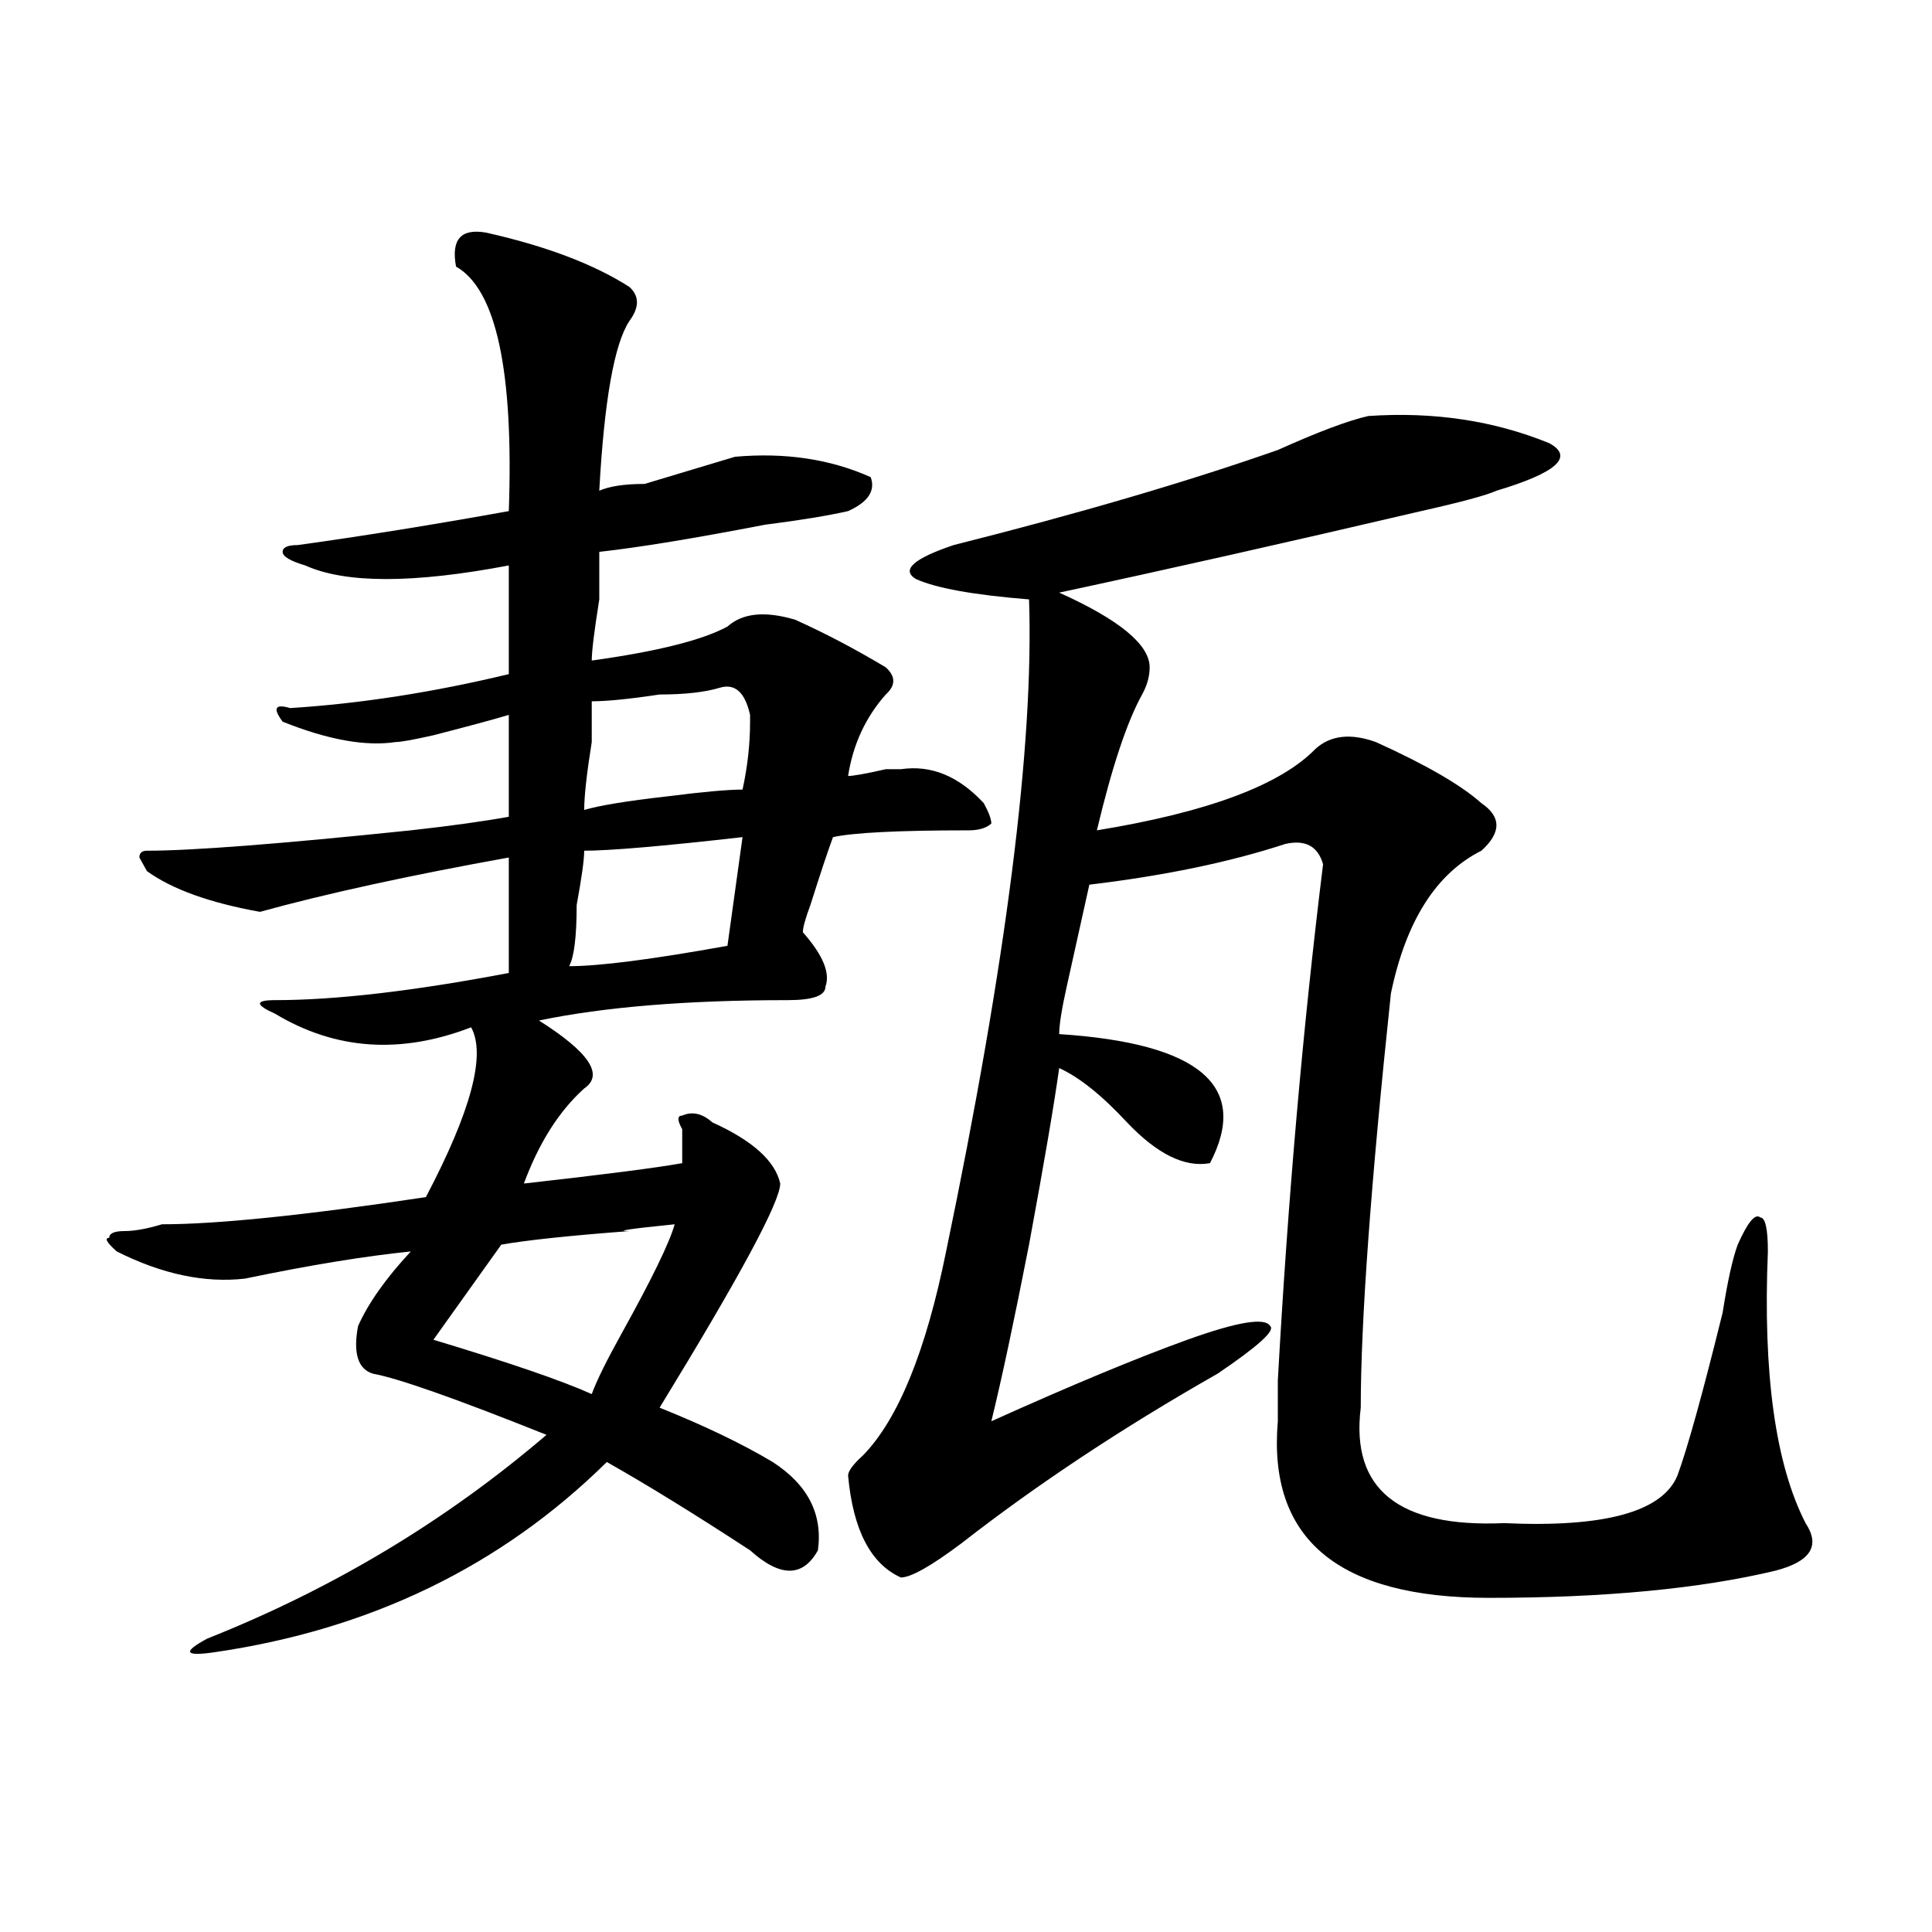
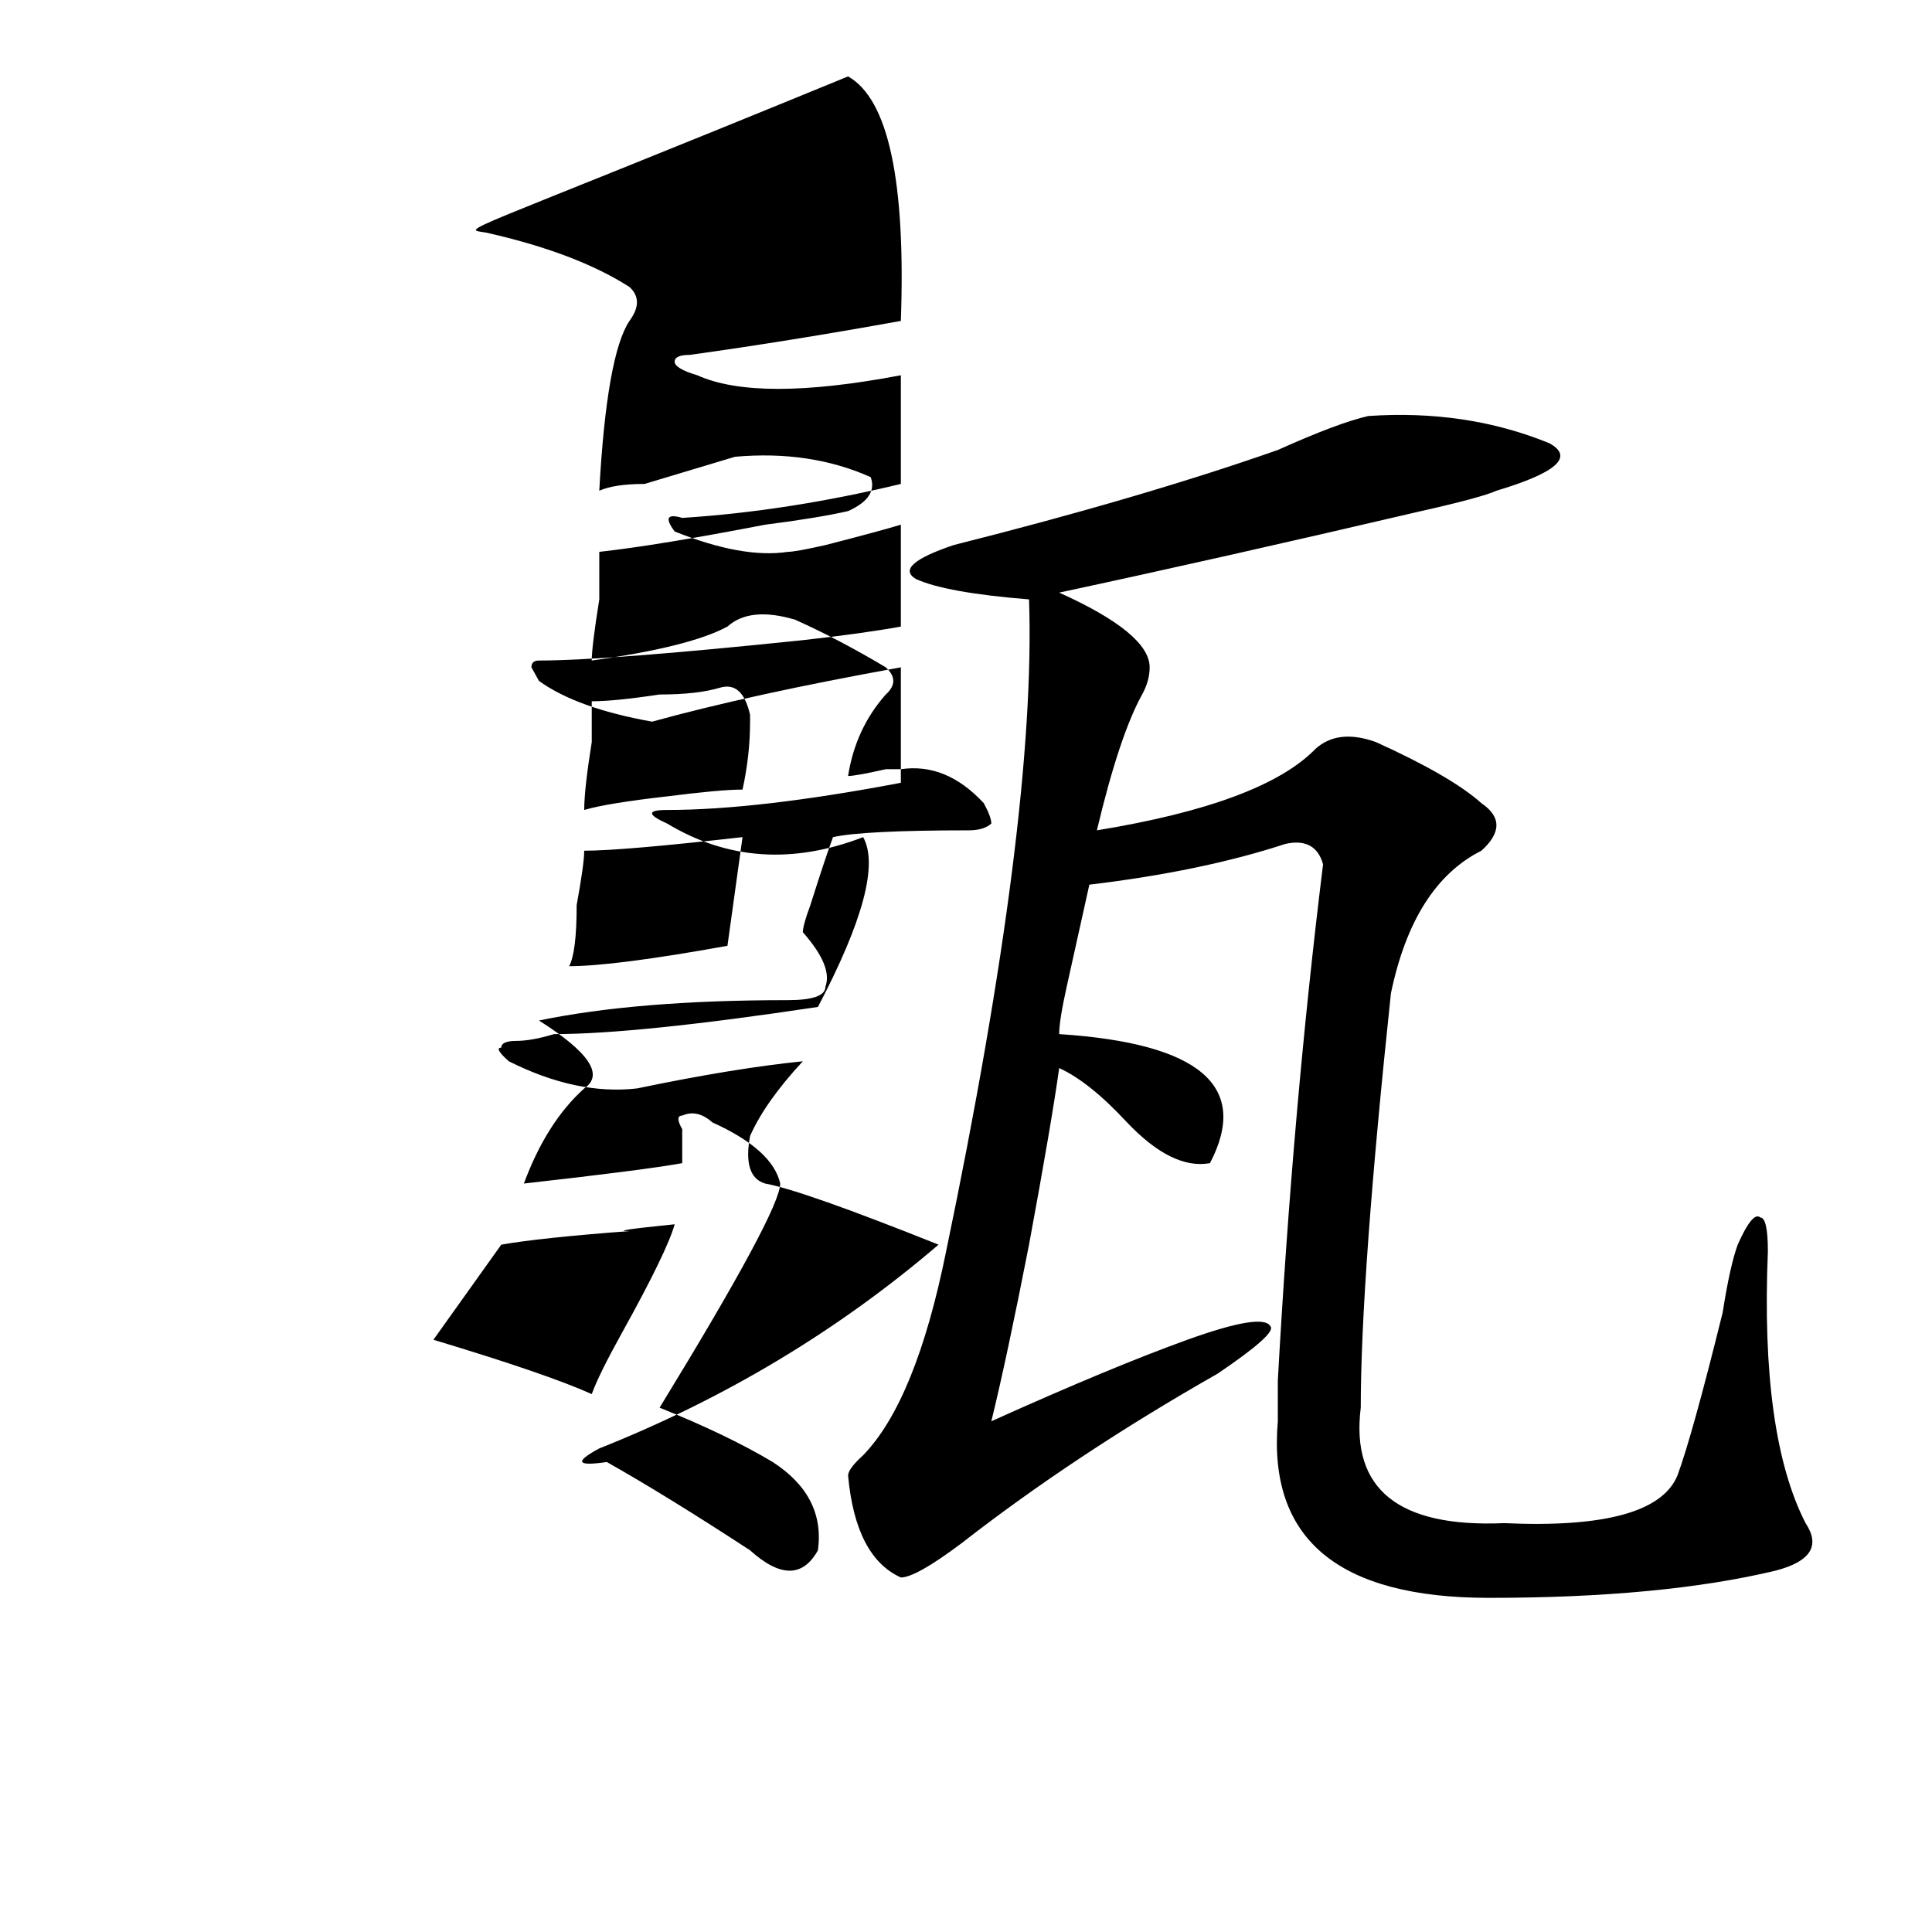
<svg xmlns="http://www.w3.org/2000/svg" version="1.1" id="图层_1" x="0px" y="0px" width="1000px" height="1000px" viewBox="0 0 1000 1000" enable-background="new 0 0 1000 1000" xml:space="preserve">
-   <path d="M251.652,120.406c31.219,7.031,55.913,16.425,74.145,28.125c5.183,4.725,5.183,10.547,0,17.578  c-7.805,11.756-13.048,41.034-15.609,87.891c5.183-2.307,12.987-3.516,23.414-3.516c15.609-4.669,31.219-9.338,46.828-14.063  c25.976-2.307,49.39,1.209,70.242,10.547c2.562,7.031-1.341,12.909-11.707,17.578c-10.427,2.362-24.755,4.725-42.926,7.031  c-36.462,7.031-65.06,11.756-85.852,14.063c0,2.362,0,10.547,0,24.609c-2.622,16.425-3.902,26.972-3.902,31.641  c33.78-4.669,57.194-10.547,70.242-17.578c7.805-7.031,19.512-8.185,35.121-3.516c15.609,7.031,31.219,15.271,46.828,24.609  c5.183,4.725,5.183,9.394,0,14.063c-10.427,11.756-16.95,25.818-19.512,42.188c2.562,0,9.085-1.153,19.512-3.516h7.805  c15.609-2.307,29.878,3.516,42.926,17.578c2.562,4.725,3.902,8.24,3.902,10.547c-2.622,2.362-6.524,3.516-11.707,3.516  c-36.462,0-59.876,1.209-70.242,3.516c-2.622,7.031-6.524,18.787-11.707,35.156c-2.622,7.031-3.902,11.756-3.902,14.063  c10.366,11.756,14.269,21.094,11.707,28.125c0,4.725-6.524,7.031-19.512,7.031c-52.071,0-94.997,3.516-128.777,10.547  c25.976,16.425,33.78,28.125,23.414,35.156c-13.048,11.756-23.414,28.125-31.219,49.219c41.585-4.669,68.901-8.185,81.949-10.547  c0-7.031,0-12.854,0-17.578c-2.622-4.669-2.622-7.031,0-7.031c5.183-2.307,10.366-1.153,15.609,3.516  c20.792,9.394,32.499,19.94,35.121,31.641c0,9.394-20.853,48.065-62.438,116.016c23.414,9.394,42.926,18.787,58.535,28.125  c18.171,11.756,25.976,26.972,23.414,45.703c-7.805,14.063-19.512,14.063-35.121,0c-28.657-18.731-53.353-33.947-74.145-45.703  c-54.633,53.888-122.313,86.682-202.922,98.438c-15.609,2.307-16.95,0-3.902-7.031c64.999-25.818,123.534-60.919,175.605-105.469  c-46.828-18.731-76.767-29.278-89.754-31.641c-7.805-2.307-10.427-10.547-7.805-24.609c5.183-11.7,14.269-24.609,27.316-38.672  c-23.414,2.362-52.071,7.031-85.852,14.063c-20.853,2.362-42.926-2.307-66.34-14.063c-5.243-4.669-6.524-7.031-3.902-7.031  c0-2.307,2.562-3.516,7.805-3.516c5.183,0,11.707-1.153,19.512-3.516c28.597,0,74.145-4.669,136.582-14.063  c23.414-44.494,31.219-73.828,23.414-87.891c-36.462,14.063-70.242,11.756-101.461-7.031c-10.427-4.669-10.427-7.031,0-7.031  c31.219,0,71.522-4.669,120.973-14.063v-59.766c-52.071,9.394-94.997,18.787-128.777,28.125  c-26.036-4.669-45.548-11.7-58.535-21.094l-3.902-7.031c0-2.307,1.28-3.516,3.902-3.516c23.414,0,68.901-3.516,136.582-10.547  c20.792-2.307,37.683-4.669,50.73-7.031v-52.734c-7.805,2.362-20.853,5.878-39.023,10.547c-10.427,2.362-16.95,3.516-19.512,3.516  c-15.609,2.362-35.121-1.153-58.535-10.547c-5.243-7.031-3.902-9.338,3.902-7.031c36.401-2.307,74.145-8.185,113.168-17.578v-56.25  c-49.45,9.394-84.571,9.394-105.363,0c-7.805-2.307-11.707-4.669-11.707-7.031c0-2.307,2.562-3.516,7.805-3.516  c33.78-4.669,70.242-10.547,109.266-17.578c2.562-72.619-6.524-114.807-27.316-126.563  C233.421,123.922,238.604,118.1,251.652,120.406z M349.211,633.688c-23.414,2.362-31.219,3.516-23.414,3.516  c-31.219,2.362-53.353,4.725-66.34,7.031l-35.121,49.219c39.023,11.756,66.34,21.094,81.949,28.125  c2.562-7.031,7.805-17.578,15.609-31.641C337.504,661.813,346.589,643.081,349.211,633.688z M384.332,433.297  c-41.646,4.725-68.962,7.031-81.949,7.031c0,4.725-1.341,14.063-3.902,28.125c0,16.425-1.341,26.972-3.902,31.641  c15.609,0,42.926-3.516,81.949-10.547L384.332,433.297z M372.625,355.953c-7.805,2.362-18.231,3.516-31.219,3.516  c-15.609,2.362-27.316,3.516-35.121,3.516c0,2.362,0,9.394,0,21.094c-2.622,16.425-3.902,28.125-3.902,35.156  c7.805-2.307,22.073-4.669,42.926-7.031c18.171-2.307,31.219-3.516,39.023-3.516c2.562-11.7,3.902-23.4,3.902-35.156v-3.516  C385.612,358.315,380.43,353.646,372.625,355.953z M708.227,215.328c33.78-2.307,64.999,2.362,93.656,14.063  c12.987,7.031,3.902,15.271-27.316,24.609c-5.243,2.362-18.231,5.878-39.023,10.547c-70.242,16.425-132.68,30.487-187.313,42.188  c31.219,14.063,46.828,26.972,46.828,38.672c0,4.725-1.341,9.394-3.902,14.063c-7.805,14.063-15.609,37.519-23.414,70.313  c57.194-9.338,94.937-23.4,113.168-42.188c7.805-7.031,18.171-8.185,31.219-3.516c25.976,11.756,44.206,22.303,54.633,31.641  c10.366,7.031,10.366,15.271,0,24.609c-23.414,11.756-39.023,36.365-46.828,73.828c-10.427,98.438-15.609,169.959-15.609,214.453  c-5.243,42.188,19.512,62.128,74.145,59.766c52.011,2.362,81.949-5.822,89.754-24.609c5.183-14.063,12.987-42.188,23.414-84.375  c2.562-16.369,5.183-28.125,7.805-35.156c5.183-11.7,9.085-16.369,11.707-14.063c2.562,0,3.902,5.878,3.902,17.578  c-2.622,63.281,3.902,110.193,19.512,140.625c7.805,11.756,2.562,19.885-15.609,24.609c-39.023,9.338-88.474,14.063-148.289,14.063  c-78.047,0-114.509-30.432-109.266-91.406c0-4.669,0-11.7,0-21.094c5.183-93.713,12.987-182.813,23.414-267.188  c-2.622-9.338-9.146-12.854-19.512-10.547c-28.657,9.394-62.438,16.425-101.461,21.094c-2.622,11.756-6.524,29.334-11.707,52.734  c-2.622,11.756-3.902,19.94-3.902,24.609c72.804,4.725,98.839,26.972,78.047,66.797c-13.048,2.362-27.316-4.669-42.926-21.094  c-13.048-14.063-24.755-23.4-35.121-28.125c-2.622,18.787-7.805,49.219-15.609,91.406c-7.805,39.881-14.329,70.313-19.512,91.406  c41.585-18.731,75.425-32.794,101.461-42.188c25.976-9.338,40.304-11.7,42.926-7.031c2.562,2.362-6.524,10.547-27.316,24.609  c-49.45,28.125-93.656,57.459-132.68,87.891c-15.609,11.7-26.036,17.578-31.219,17.578c-15.609-7.031-24.755-24.609-27.316-52.734  c0-2.307,2.562-5.822,7.805-10.547c18.171-18.731,32.499-53.888,42.926-105.469c31.219-149.963,45.487-262.463,42.926-337.5  c-28.657-2.307-48.169-5.822-58.535-10.547c-7.805-4.669-1.341-10.547,19.512-17.578c64.999-16.369,120.973-32.794,167.801-49.219  C682.19,223.568,697.8,217.69,708.227,215.328z" />
+   <path d="M251.652,120.406c31.219,7.031,55.913,16.425,74.145,28.125c5.183,4.725,5.183,10.547,0,17.578  c-7.805,11.756-13.048,41.034-15.609,87.891c5.183-2.307,12.987-3.516,23.414-3.516c15.609-4.669,31.219-9.338,46.828-14.063  c25.976-2.307,49.39,1.209,70.242,10.547c2.562,7.031-1.341,12.909-11.707,17.578c-10.427,2.362-24.755,4.725-42.926,7.031  c-36.462,7.031-65.06,11.756-85.852,14.063c0,2.362,0,10.547,0,24.609c-2.622,16.425-3.902,26.972-3.902,31.641  c33.78-4.669,57.194-10.547,70.242-17.578c7.805-7.031,19.512-8.185,35.121-3.516c15.609,7.031,31.219,15.271,46.828,24.609  c5.183,4.725,5.183,9.394,0,14.063c-10.427,11.756-16.95,25.818-19.512,42.188c2.562,0,9.085-1.153,19.512-3.516h7.805  c15.609-2.307,29.878,3.516,42.926,17.578c2.562,4.725,3.902,8.24,3.902,10.547c-2.622,2.362-6.524,3.516-11.707,3.516  c-36.462,0-59.876,1.209-70.242,3.516c-2.622,7.031-6.524,18.787-11.707,35.156c-2.622,7.031-3.902,11.756-3.902,14.063  c10.366,11.756,14.269,21.094,11.707,28.125c0,4.725-6.524,7.031-19.512,7.031c-52.071,0-94.997,3.516-128.777,10.547  c25.976,16.425,33.78,28.125,23.414,35.156c-13.048,11.756-23.414,28.125-31.219,49.219c41.585-4.669,68.901-8.185,81.949-10.547  c0-7.031,0-12.854,0-17.578c-2.622-4.669-2.622-7.031,0-7.031c5.183-2.307,10.366-1.153,15.609,3.516  c20.792,9.394,32.499,19.94,35.121,31.641c0,9.394-20.853,48.065-62.438,116.016c23.414,9.394,42.926,18.787,58.535,28.125  c18.171,11.756,25.976,26.972,23.414,45.703c-7.805,14.063-19.512,14.063-35.121,0c-28.657-18.731-53.353-33.947-74.145-45.703  c-15.609,2.307-16.95,0-3.902-7.031c64.999-25.818,123.534-60.919,175.605-105.469  c-46.828-18.731-76.767-29.278-89.754-31.641c-7.805-2.307-10.427-10.547-7.805-24.609c5.183-11.7,14.269-24.609,27.316-38.672  c-23.414,2.362-52.071,7.031-85.852,14.063c-20.853,2.362-42.926-2.307-66.34-14.063c-5.243-4.669-6.524-7.031-3.902-7.031  c0-2.307,2.562-3.516,7.805-3.516c5.183,0,11.707-1.153,19.512-3.516c28.597,0,74.145-4.669,136.582-14.063  c23.414-44.494,31.219-73.828,23.414-87.891c-36.462,14.063-70.242,11.756-101.461-7.031c-10.427-4.669-10.427-7.031,0-7.031  c31.219,0,71.522-4.669,120.973-14.063v-59.766c-52.071,9.394-94.997,18.787-128.777,28.125  c-26.036-4.669-45.548-11.7-58.535-21.094l-3.902-7.031c0-2.307,1.28-3.516,3.902-3.516c23.414,0,68.901-3.516,136.582-10.547  c20.792-2.307,37.683-4.669,50.73-7.031v-52.734c-7.805,2.362-20.853,5.878-39.023,10.547c-10.427,2.362-16.95,3.516-19.512,3.516  c-15.609,2.362-35.121-1.153-58.535-10.547c-5.243-7.031-3.902-9.338,3.902-7.031c36.401-2.307,74.145-8.185,113.168-17.578v-56.25  c-49.45,9.394-84.571,9.394-105.363,0c-7.805-2.307-11.707-4.669-11.707-7.031c0-2.307,2.562-3.516,7.805-3.516  c33.78-4.669,70.242-10.547,109.266-17.578c2.562-72.619-6.524-114.807-27.316-126.563  C233.421,123.922,238.604,118.1,251.652,120.406z M349.211,633.688c-23.414,2.362-31.219,3.516-23.414,3.516  c-31.219,2.362-53.353,4.725-66.34,7.031l-35.121,49.219c39.023,11.756,66.34,21.094,81.949,28.125  c2.562-7.031,7.805-17.578,15.609-31.641C337.504,661.813,346.589,643.081,349.211,633.688z M384.332,433.297  c-41.646,4.725-68.962,7.031-81.949,7.031c0,4.725-1.341,14.063-3.902,28.125c0,16.425-1.341,26.972-3.902,31.641  c15.609,0,42.926-3.516,81.949-10.547L384.332,433.297z M372.625,355.953c-7.805,2.362-18.231,3.516-31.219,3.516  c-15.609,2.362-27.316,3.516-35.121,3.516c0,2.362,0,9.394,0,21.094c-2.622,16.425-3.902,28.125-3.902,35.156  c7.805-2.307,22.073-4.669,42.926-7.031c18.171-2.307,31.219-3.516,39.023-3.516c2.562-11.7,3.902-23.4,3.902-35.156v-3.516  C385.612,358.315,380.43,353.646,372.625,355.953z M708.227,215.328c33.78-2.307,64.999,2.362,93.656,14.063  c12.987,7.031,3.902,15.271-27.316,24.609c-5.243,2.362-18.231,5.878-39.023,10.547c-70.242,16.425-132.68,30.487-187.313,42.188  c31.219,14.063,46.828,26.972,46.828,38.672c0,4.725-1.341,9.394-3.902,14.063c-7.805,14.063-15.609,37.519-23.414,70.313  c57.194-9.338,94.937-23.4,113.168-42.188c7.805-7.031,18.171-8.185,31.219-3.516c25.976,11.756,44.206,22.303,54.633,31.641  c10.366,7.031,10.366,15.271,0,24.609c-23.414,11.756-39.023,36.365-46.828,73.828c-10.427,98.438-15.609,169.959-15.609,214.453  c-5.243,42.188,19.512,62.128,74.145,59.766c52.011,2.362,81.949-5.822,89.754-24.609c5.183-14.063,12.987-42.188,23.414-84.375  c2.562-16.369,5.183-28.125,7.805-35.156c5.183-11.7,9.085-16.369,11.707-14.063c2.562,0,3.902,5.878,3.902,17.578  c-2.622,63.281,3.902,110.193,19.512,140.625c7.805,11.756,2.562,19.885-15.609,24.609c-39.023,9.338-88.474,14.063-148.289,14.063  c-78.047,0-114.509-30.432-109.266-91.406c0-4.669,0-11.7,0-21.094c5.183-93.713,12.987-182.813,23.414-267.188  c-2.622-9.338-9.146-12.854-19.512-10.547c-28.657,9.394-62.438,16.425-101.461,21.094c-2.622,11.756-6.524,29.334-11.707,52.734  c-2.622,11.756-3.902,19.94-3.902,24.609c72.804,4.725,98.839,26.972,78.047,66.797c-13.048,2.362-27.316-4.669-42.926-21.094  c-13.048-14.063-24.755-23.4-35.121-28.125c-2.622,18.787-7.805,49.219-15.609,91.406c-7.805,39.881-14.329,70.313-19.512,91.406  c41.585-18.731,75.425-32.794,101.461-42.188c25.976-9.338,40.304-11.7,42.926-7.031c2.562,2.362-6.524,10.547-27.316,24.609  c-49.45,28.125-93.656,57.459-132.68,87.891c-15.609,11.7-26.036,17.578-31.219,17.578c-15.609-7.031-24.755-24.609-27.316-52.734  c0-2.307,2.562-5.822,7.805-10.547c18.171-18.731,32.499-53.888,42.926-105.469c31.219-149.963,45.487-262.463,42.926-337.5  c-28.657-2.307-48.169-5.822-58.535-10.547c-7.805-4.669-1.341-10.547,19.512-17.578c64.999-16.369,120.973-32.794,167.801-49.219  C682.19,223.568,697.8,217.69,708.227,215.328z" />
</svg>